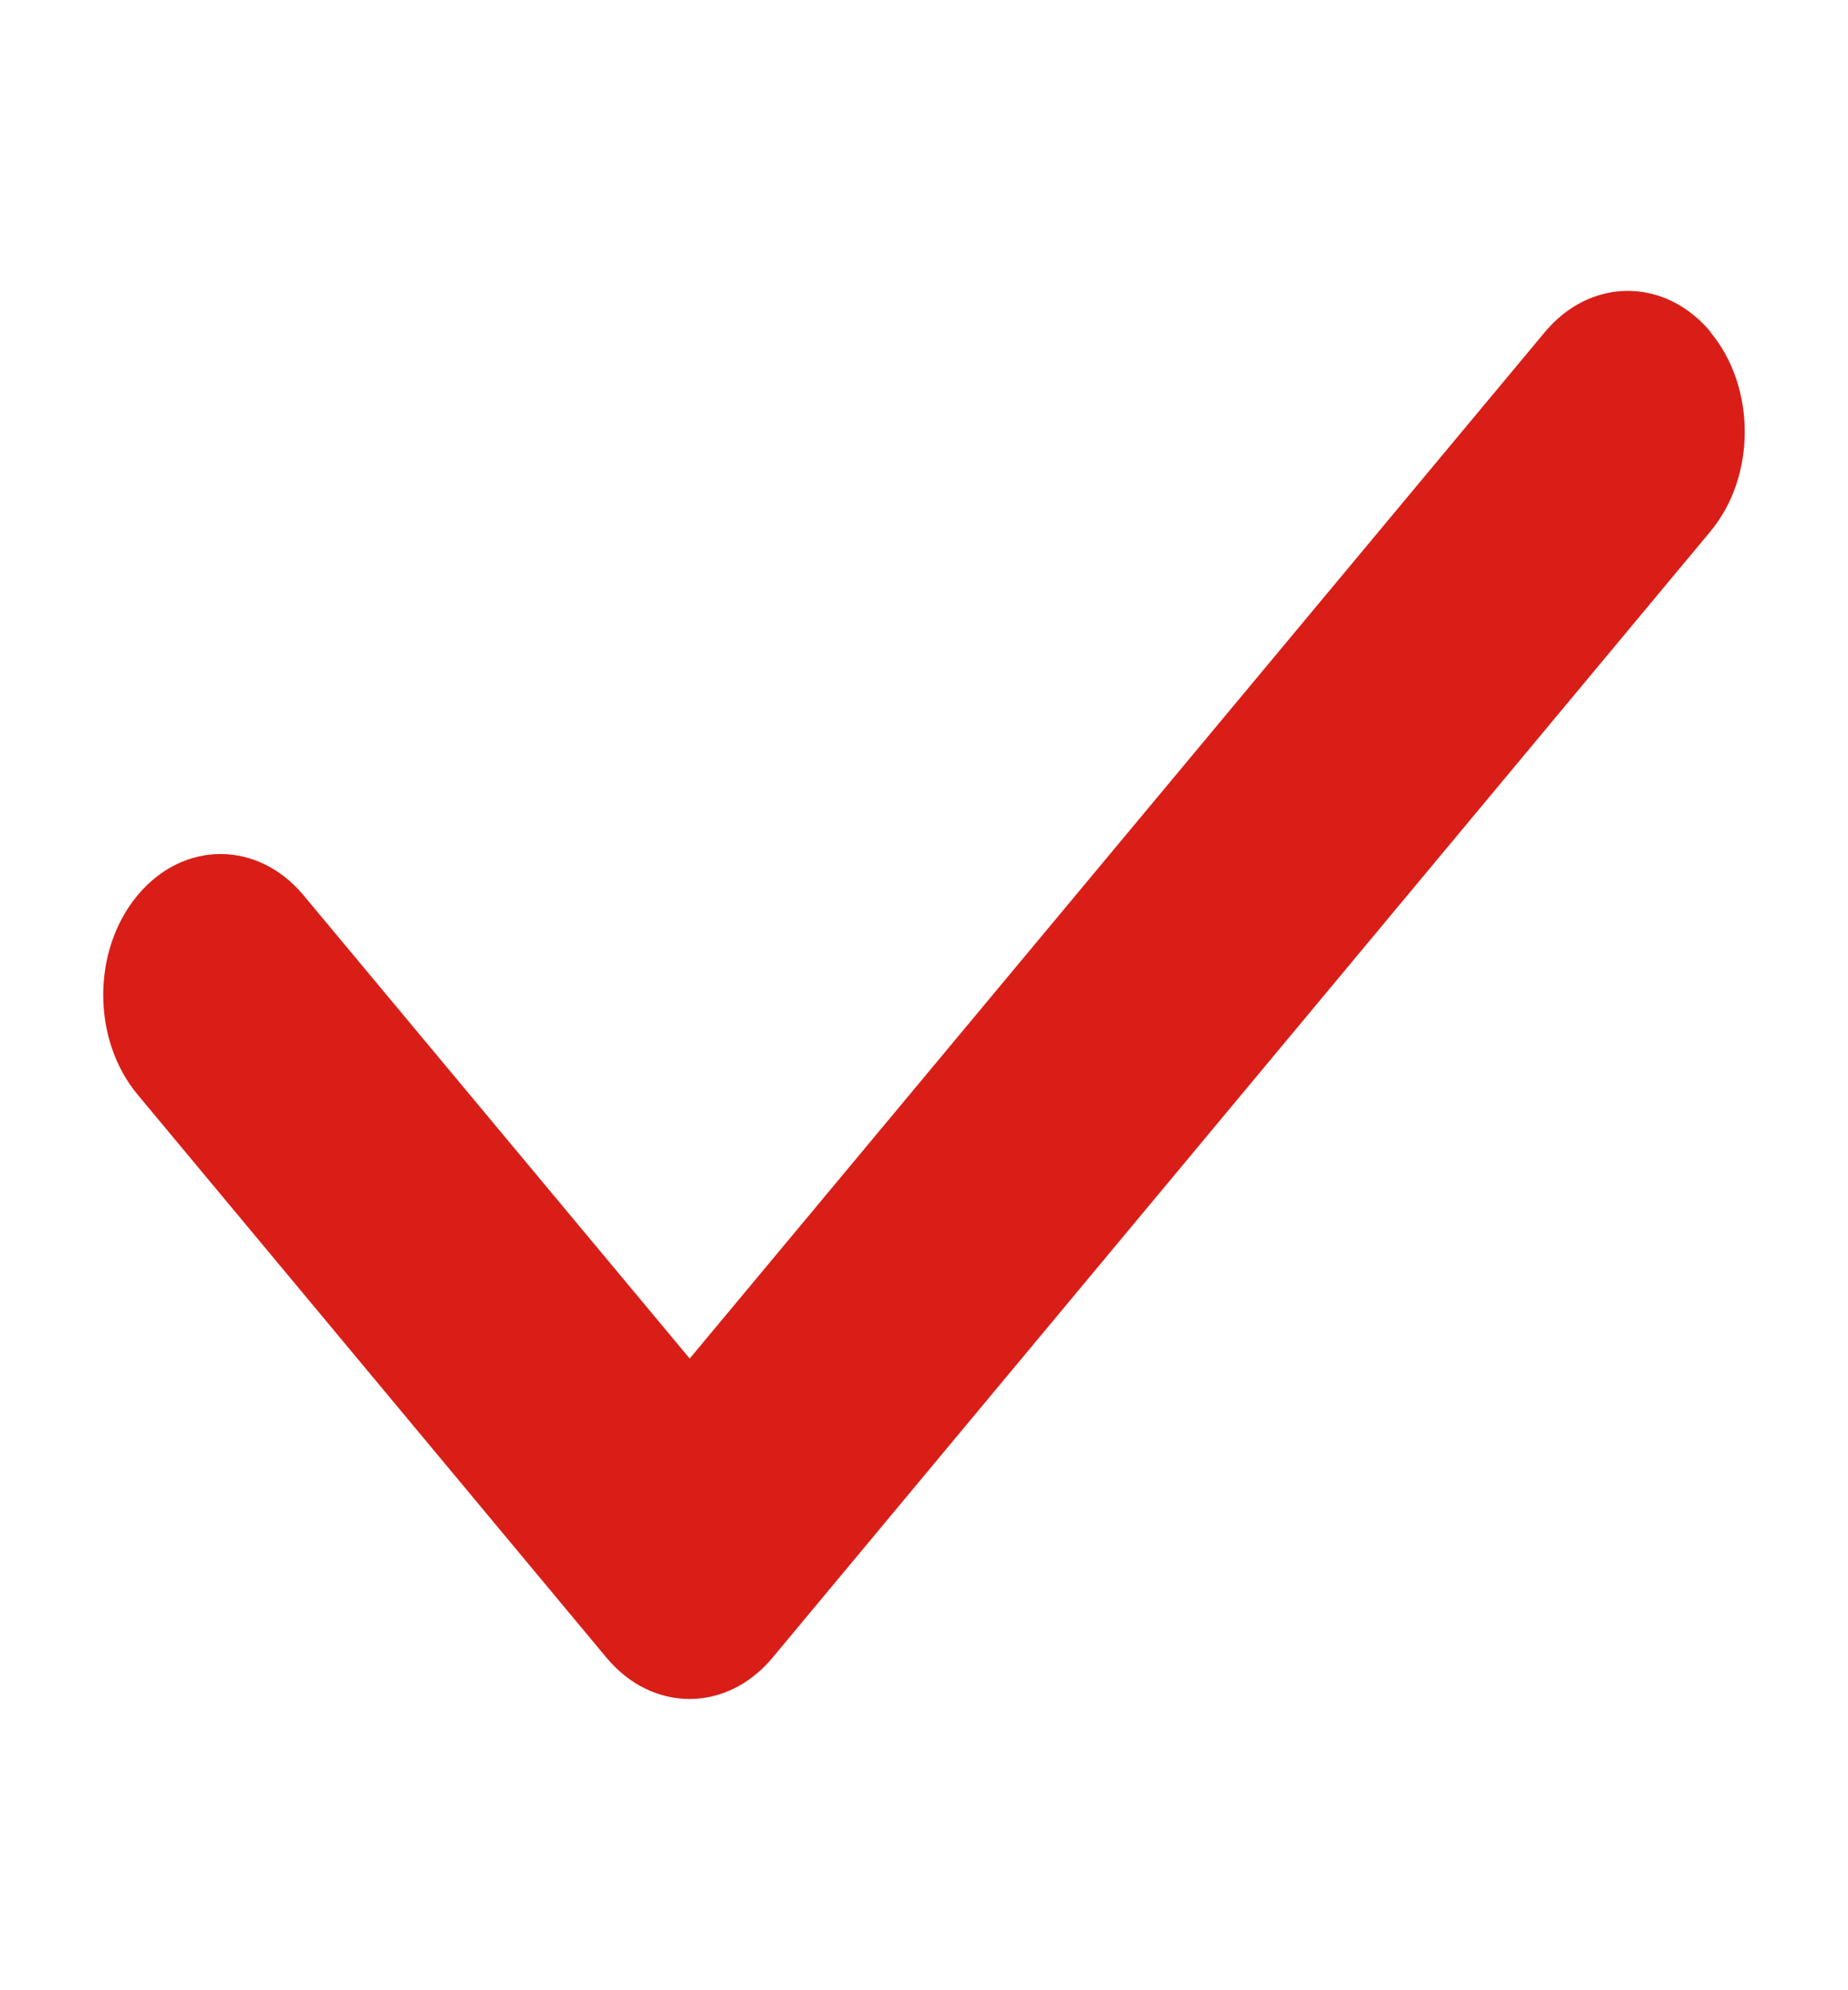
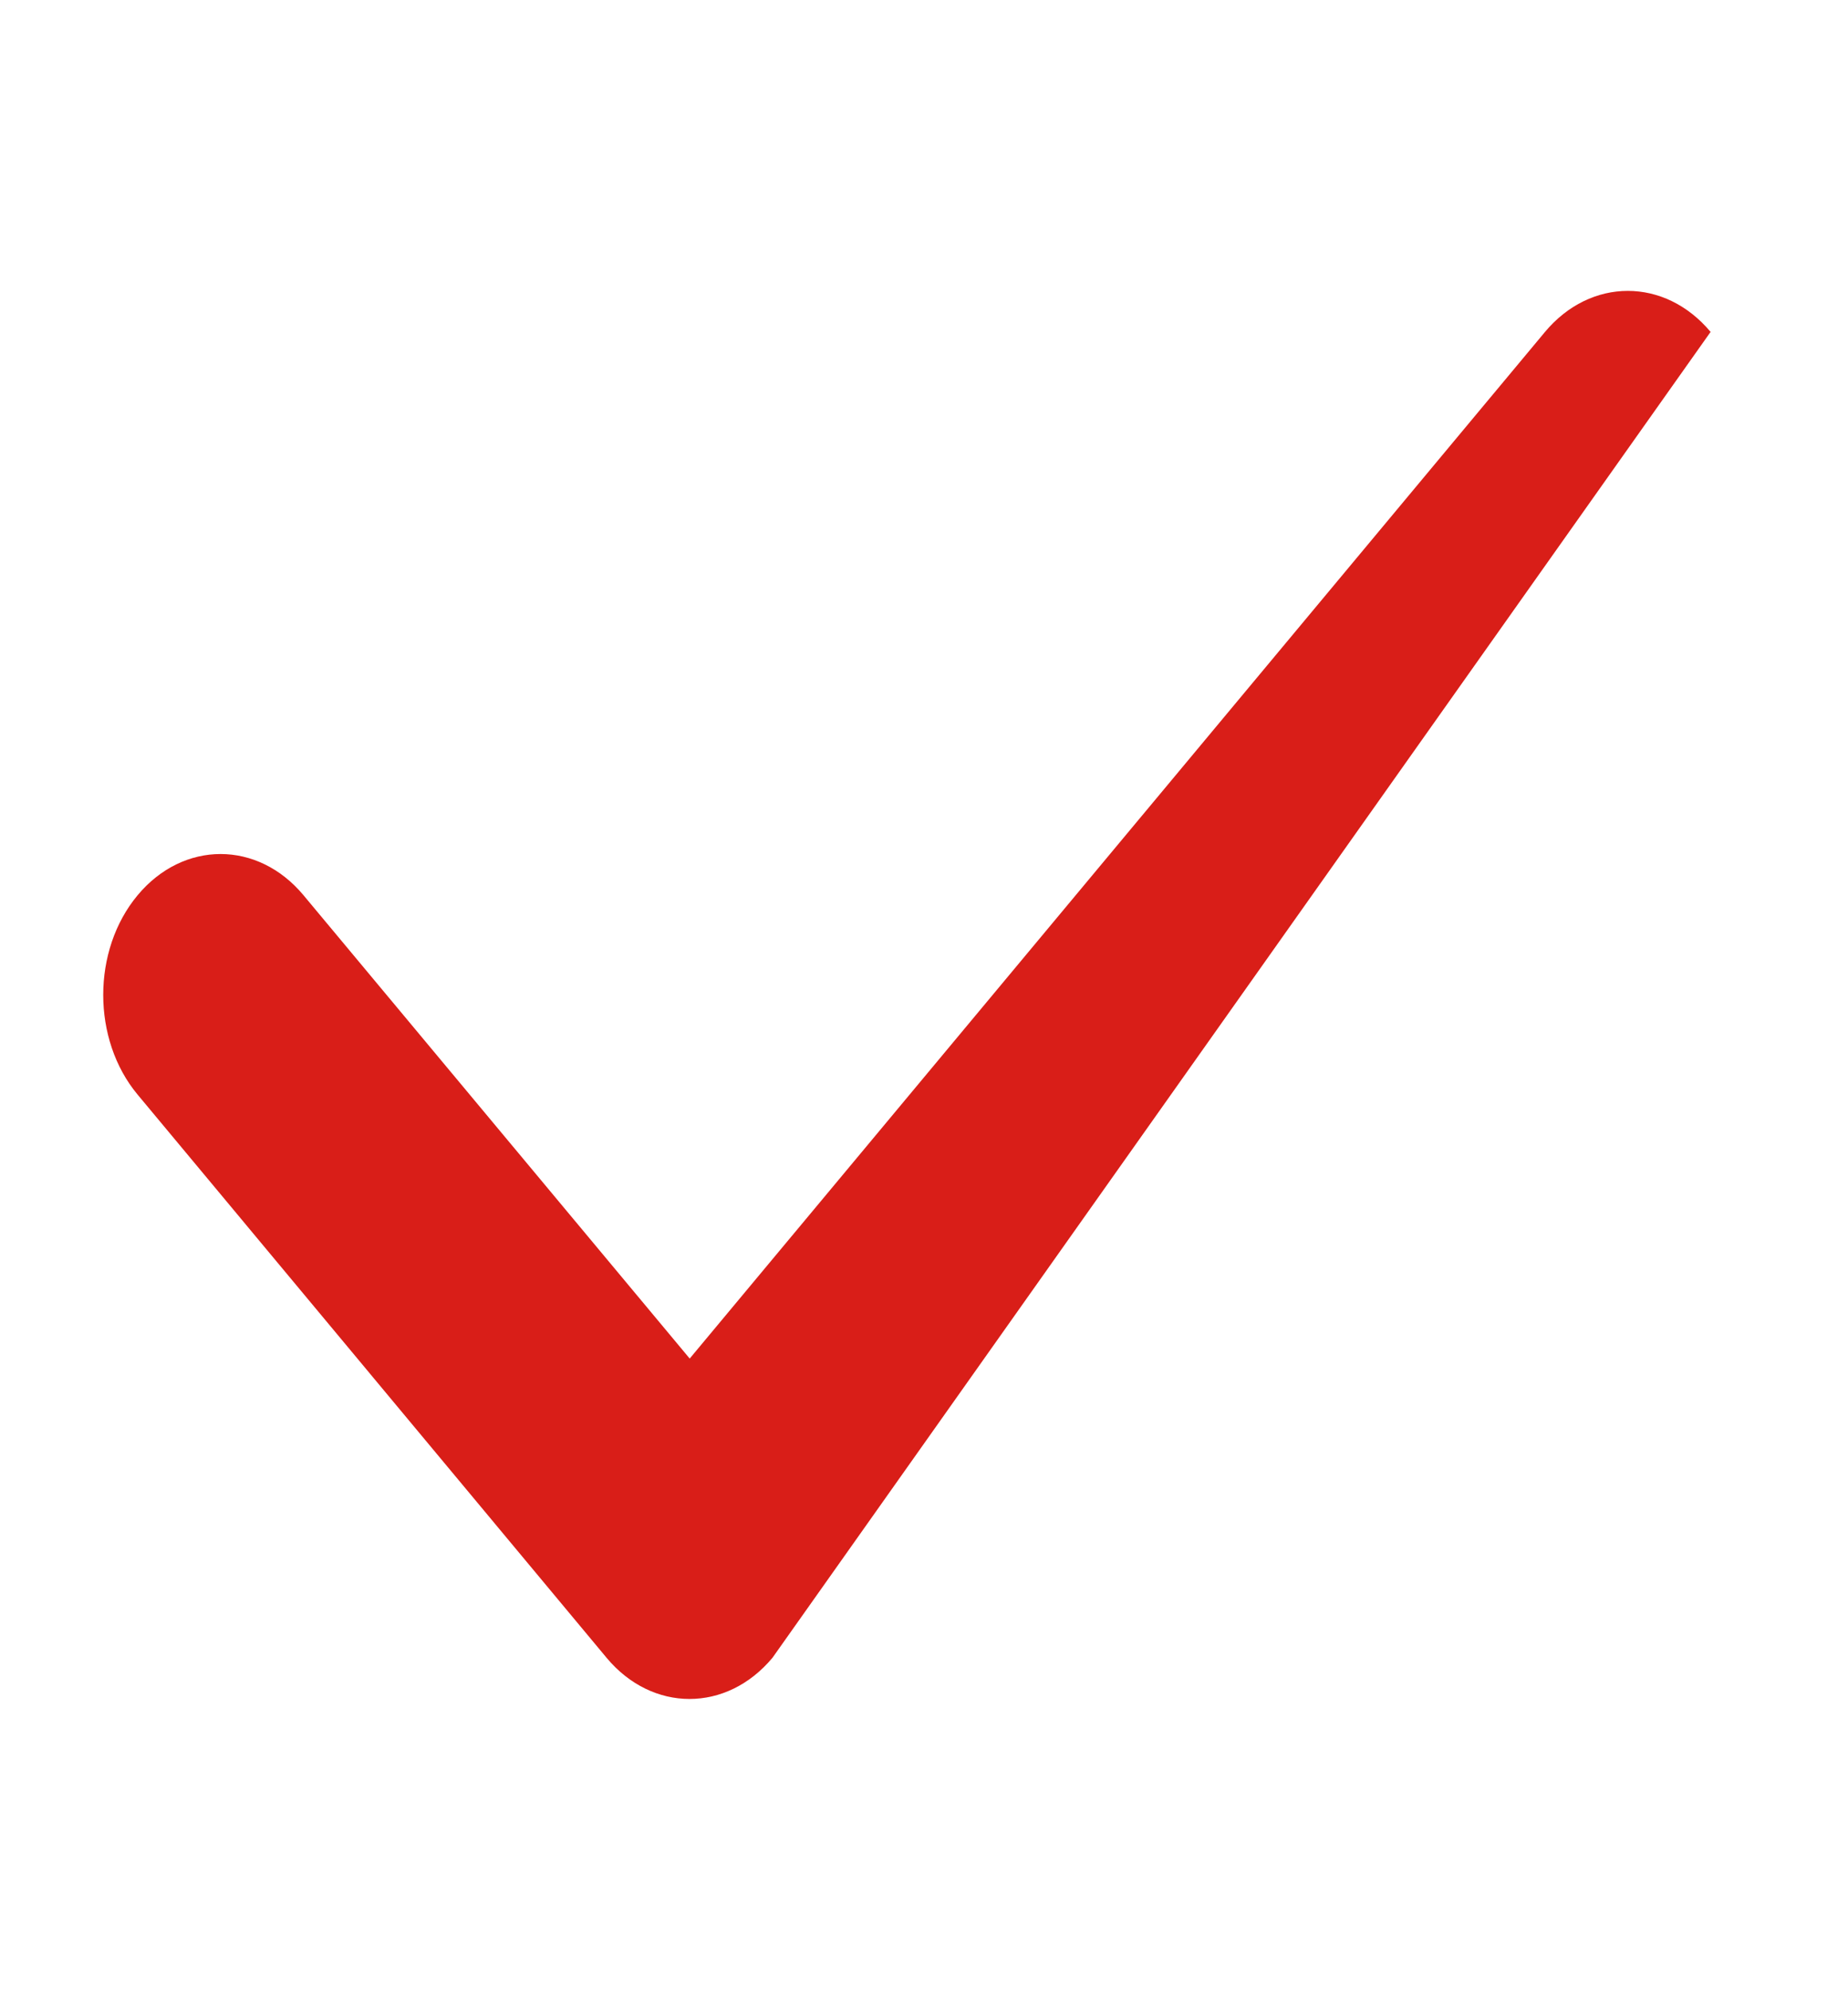
<svg xmlns="http://www.w3.org/2000/svg" viewBox="296.482 101.759 58.111 62.547">
-   <path d="M 350.267 112.199 C 351.706 113.927 351.706 116.735 350.267 118.463 L 320.774 153.865 C 319.333 155.594 316.995 155.594 315.554 153.865 L 300.808 136.164 C 299.368 134.436 299.368 131.628 300.808 129.9 C 302.248 128.171 304.587 128.171 306.027 129.9 L 318.17 144.462 L 345.059 112.199 C 346.5 110.47 348.837 110.47 350.278 112.199 L 350.267 112.199 Z" style="fill: rgb(217, 30, 24);" />
+   <path d="M 350.267 112.199 L 320.774 153.865 C 319.333 155.594 316.995 155.594 315.554 153.865 L 300.808 136.164 C 299.368 134.436 299.368 131.628 300.808 129.9 C 302.248 128.171 304.587 128.171 306.027 129.9 L 318.17 144.462 L 345.059 112.199 C 346.5 110.47 348.837 110.47 350.278 112.199 L 350.267 112.199 Z" style="fill: rgb(217, 30, 24);" />
</svg>